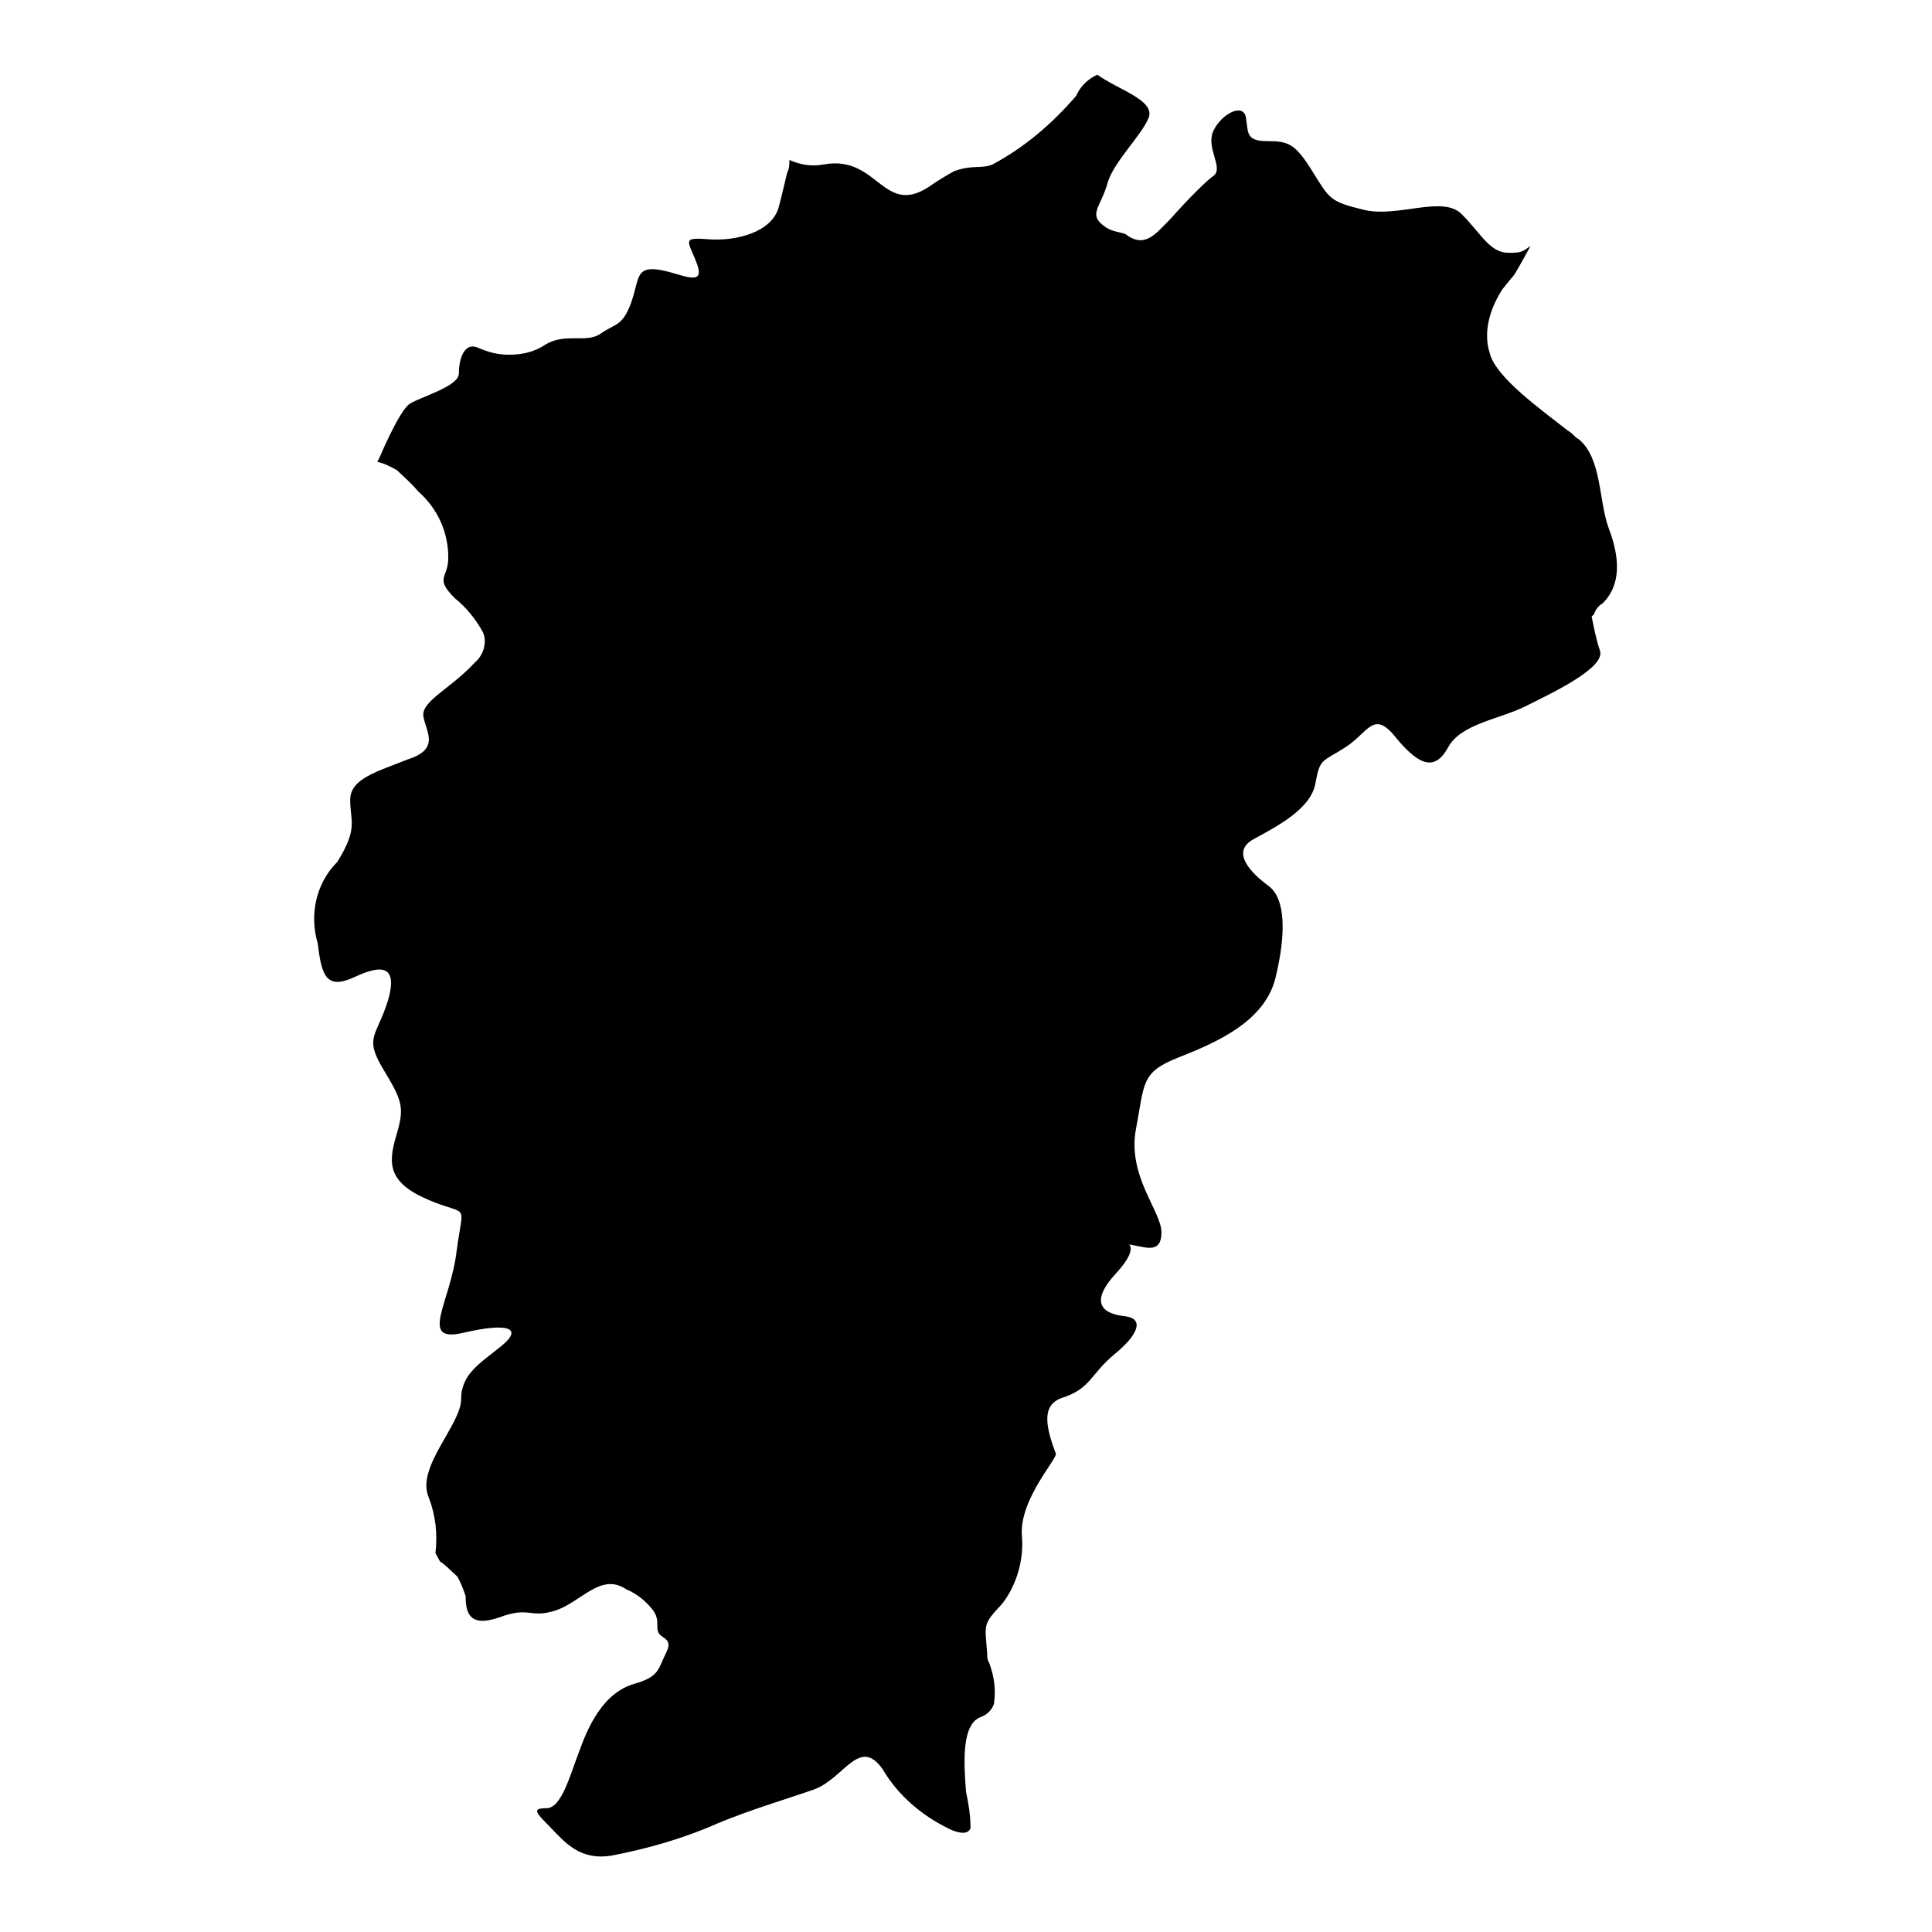
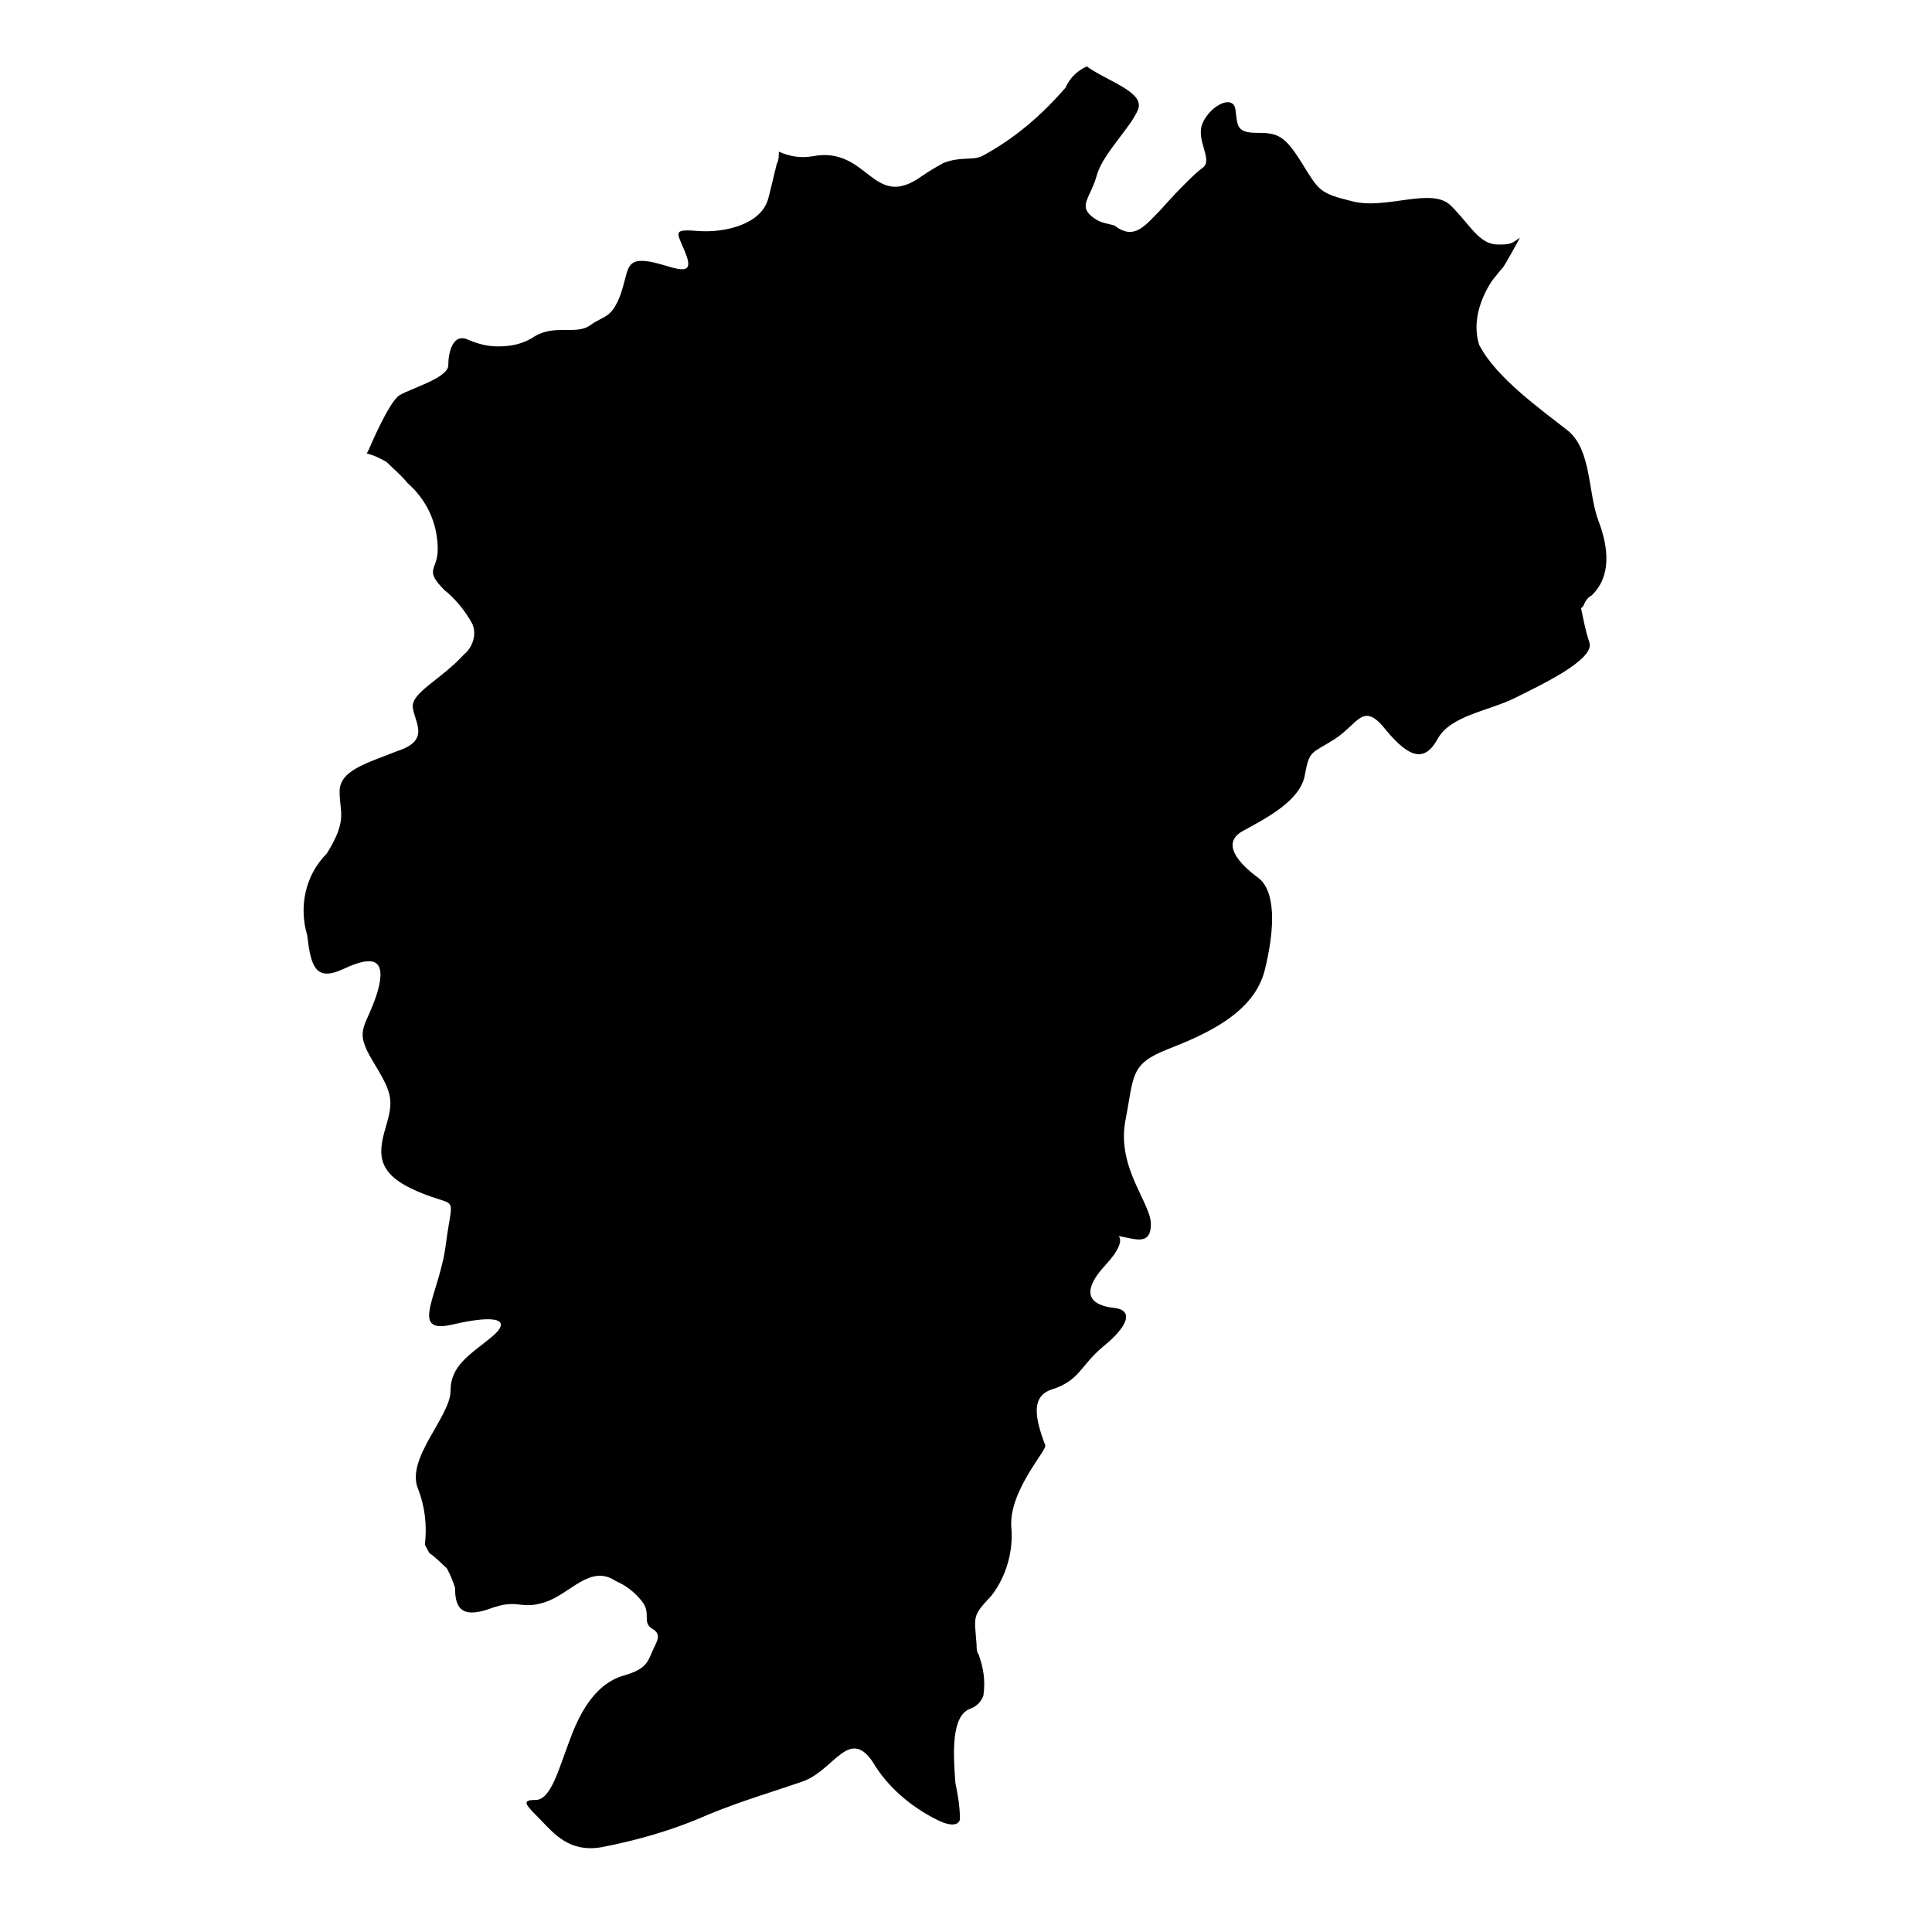
<svg xmlns="http://www.w3.org/2000/svg" version="1.1" x="0px" y="0px" viewBox="0 0 256 256" enable-background="new 0 0 256 256" xml:space="preserve">
  <g>
-     <path fill="#000000" d="M207.8,57.1c0.6,0.3,0.9,0.9,1.4,1.1c3.1,2.6,2.6,8.2,4,11.9c1.4,3.7,1.7,7.4-0.9,9.9 c-0.6,0.3-0.9,0.9-1.1,1.4l-0.3,0.3c0.3,1.4,0.6,3.1,1.1,4.5c0.8,2.3-6.5,5.7-9.9,7.4c-3.4,1.7-8.5,2.3-10.2,5.4 c-1.7,3.1-3.7,2.6-6.8-1.1c-3.1-4-3.7-0.9-6.8,1.1c-3.1,2-3.4,1.4-4,4.8c-0.6,3.4-5.1,5.7-8.2,7.4c-3.1,1.7-0.3,4.5,2,6.2 c2.3,1.7,2.3,6.5,0.9,12.2c-1.4,5.7-7.7,8.5-12.8,10.5c-5.1,2-4.5,3.4-5.7,9.6c-1.1,6.2,3.4,10.8,3.4,13.6c0,2.8-2,2-3.7,1.7 c-1.7-0.3,1.4-0.3-2.3,3.7c-3.7,4-1.7,5.4,1.1,5.7c2.8,0.3,1.7,2.6-1.4,5.1c-3.1,2.6-3.1,4.5-6.8,5.7c-2.8,0.9-2.3,3.7-0.9,7.4 c0.3,0.6-4.8,6-4.5,10.8c0.3,3.1-0.6,6.5-2.6,9.1c-2.6,2.8-2.3,2.6-2,6.5c0,0.6,0,0.9,0.3,1.4c0.6,1.7,0.9,3.4,0.6,5.4 c-0.3,0.8-0.9,1.4-1.7,1.7c-2.6,0.9-2.3,6-2,9.9c0.3,1.4,0.6,3.1,0.6,4.8c-0.3,1.1-2,0.6-3.1,0c-3.4-1.7-6.5-4.3-8.5-7.7 c-3.1-4.5-5.1,1.1-9.1,2.6c-4,1.4-8.2,2.6-12.8,4.5c-4.5,2-9.4,3.4-14.2,4.3c-4,0.6-6-1.7-7.9-3.7c-2-2-2.6-2.6-0.6-2.6 c2,0,3.1-4.3,4.3-7.4c1.1-3.1,3.1-7.9,7.4-9.1c2.8-0.8,3.1-1.7,3.7-3.1c0.6-1.4,1.4-2.3,0-3.1c-1.4-0.9,0-2-1.4-3.7 c-0.9-1.1-2-2-3.4-2.6c-3.4-2.3-6,1.7-9.4,2.8c-3.4,1.1-3.4-0.6-7.4,0.9c-4,1.4-4.5-0.6-4.5-2.8c-0.3-0.9-0.6-1.7-1.1-2.6 c-0.9-0.8-1.4-1.4-2.3-2l-0.6-1.1c0.3-2.6,0-5.1-0.9-7.4c-1.7-4,4.3-9.6,4.3-13s2.6-4.8,5.4-7.1c2.8-2.3,0.9-3.1-5.1-1.7 c-6,1.4-1.7-4-0.9-10.8c0.9-6.8,1.7-4.5-3.7-6.8c-5.4-2.3-5.4-4.8-4.3-8.5c1.1-3.7,0.9-4.5-1.7-8.8c-2.6-4.3-0.9-4.3,0.6-9.1 c1.4-4.8-0.9-4.8-4.5-3.1c-3.7,1.7-4.3-0.3-4.8-4.5c-1.1-3.7-0.3-7.9,2.6-10.8c2.8-4.5,1.7-5.4,1.7-8.2c0-2.8,3.4-3.7,7.7-5.4 c4.3-1.4,2.3-3.7,2-5.7c-0.3-2,3.7-3.7,6.8-7.1c1.1-0.9,1.7-2.6,1.1-4c-0.9-1.7-2.3-3.4-3.7-4.5c-2.8-2.8-0.9-2.6-0.9-5.4 c0-3.4-1.4-6.5-4-8.8c-0.9-1.1-2-2-2.8-2.8c-1.1-0.6-1.7-0.9-2.6-1.1l0.3-0.6c0,0,2.6-6.2,4-7.1c1.4-0.9,6.5-2.3,6.5-4 c0-1.7,0.6-4.3,2.6-3.4c1.4,0.6,2.6,0.9,4,0.9c1.7,0,3.1-0.3,4.5-1.1c2.8-2,5.7-0.3,7.7-1.7s2.8-0.9,4-4c1.1-3.1,0.6-4.8,3.4-4.5 c2.8,0.3,6.5,2.6,5.4-0.6c-1.1-3.1-2.3-3.7,1.4-3.4c3.7,0.3,8.5-0.9,9.4-4.3c0.3-1.1,0.9-3.7,1.1-4.5c0.3-0.6,0.3-1.1,0.3-1.7 c1.4,0.6,2.8,0.9,4.5,0.6c7.4-1.4,7.9,7.4,14.5,2.6c0.9-0.6,1.7-1.1,2.8-1.7c2.3-0.9,3.7-0.3,5.1-0.9c4.3-2.3,7.9-5.4,11.1-9.1 c0.6-1.4,1.7-2.3,2.8-2.8c2.8,2,7.7,3.4,6.8,5.7s-4.5,5.7-5.4,8.5c-0.9,3.4-2.8,4.3-0.3,6c0.9,0.6,1.7,0.6,2.6,0.9c2.6,2,4,0,6-2 c2.3-2.6,4.8-5.1,5.7-5.7c1.4-1.1-1.1-3.7,0-6c1.1-2.3,4-3.7,4.3-1.7s0,3.1,2.8,3.1s3.7,0.3,6,4c2.3,3.7,2.3,4,6.8,5.1 c4.5,1.1,10.5-2,13,0.6c2.6,2.6,3.7,5.1,6.2,5.1c0.9,0,1.4,0,2-0.3l0.9-0.6c0,0-2,3.7-2.3,4s-0.9,1.1-1.4,1.7 c-1.7,2.6-2.6,5.7-1.7,8.5C198.2,50,204.1,54.2,207.8,57.1L207.8,57.1z" />
+     <path fill="#000000" d="M207.8,57.1c3.1,2.6,2.6,8.2,4,11.9c1.4,3.7,1.7,7.4-0.9,9.9 c-0.6,0.3-0.9,0.9-1.1,1.4l-0.3,0.3c0.3,1.4,0.6,3.1,1.1,4.5c0.8,2.3-6.5,5.7-9.9,7.4c-3.4,1.7-8.5,2.3-10.2,5.4 c-1.7,3.1-3.7,2.6-6.8-1.1c-3.1-4-3.7-0.9-6.8,1.1c-3.1,2-3.4,1.4-4,4.8c-0.6,3.4-5.1,5.7-8.2,7.4c-3.1,1.7-0.3,4.5,2,6.2 c2.3,1.7,2.3,6.5,0.9,12.2c-1.4,5.7-7.7,8.5-12.8,10.5c-5.1,2-4.5,3.4-5.7,9.6c-1.1,6.2,3.4,10.8,3.4,13.6c0,2.8-2,2-3.7,1.7 c-1.7-0.3,1.4-0.3-2.3,3.7c-3.7,4-1.7,5.4,1.1,5.7c2.8,0.3,1.7,2.6-1.4,5.1c-3.1,2.6-3.1,4.5-6.8,5.7c-2.8,0.9-2.3,3.7-0.9,7.4 c0.3,0.6-4.8,6-4.5,10.8c0.3,3.1-0.6,6.5-2.6,9.1c-2.6,2.8-2.3,2.6-2,6.5c0,0.6,0,0.9,0.3,1.4c0.6,1.7,0.9,3.4,0.6,5.4 c-0.3,0.8-0.9,1.4-1.7,1.7c-2.6,0.9-2.3,6-2,9.9c0.3,1.4,0.6,3.1,0.6,4.8c-0.3,1.1-2,0.6-3.1,0c-3.4-1.7-6.5-4.3-8.5-7.7 c-3.1-4.5-5.1,1.1-9.1,2.6c-4,1.4-8.2,2.6-12.8,4.5c-4.5,2-9.4,3.4-14.2,4.3c-4,0.6-6-1.7-7.9-3.7c-2-2-2.6-2.6-0.6-2.6 c2,0,3.1-4.3,4.3-7.4c1.1-3.1,3.1-7.9,7.4-9.1c2.8-0.8,3.1-1.7,3.7-3.1c0.6-1.4,1.4-2.3,0-3.1c-1.4-0.9,0-2-1.4-3.7 c-0.9-1.1-2-2-3.4-2.6c-3.4-2.3-6,1.7-9.4,2.8c-3.4,1.1-3.4-0.6-7.4,0.9c-4,1.4-4.5-0.6-4.5-2.8c-0.3-0.9-0.6-1.7-1.1-2.6 c-0.9-0.8-1.4-1.4-2.3-2l-0.6-1.1c0.3-2.6,0-5.1-0.9-7.4c-1.7-4,4.3-9.6,4.3-13s2.6-4.8,5.4-7.1c2.8-2.3,0.9-3.1-5.1-1.7 c-6,1.4-1.7-4-0.9-10.8c0.9-6.8,1.7-4.5-3.7-6.8c-5.4-2.3-5.4-4.8-4.3-8.5c1.1-3.7,0.9-4.5-1.7-8.8c-2.6-4.3-0.9-4.3,0.6-9.1 c1.4-4.8-0.9-4.8-4.5-3.1c-3.7,1.7-4.3-0.3-4.8-4.5c-1.1-3.7-0.3-7.9,2.6-10.8c2.8-4.5,1.7-5.4,1.7-8.2c0-2.8,3.4-3.7,7.7-5.4 c4.3-1.4,2.3-3.7,2-5.7c-0.3-2,3.7-3.7,6.8-7.1c1.1-0.9,1.7-2.6,1.1-4c-0.9-1.7-2.3-3.4-3.7-4.5c-2.8-2.8-0.9-2.6-0.9-5.4 c0-3.4-1.4-6.5-4-8.8c-0.9-1.1-2-2-2.8-2.8c-1.1-0.6-1.7-0.9-2.6-1.1l0.3-0.6c0,0,2.6-6.2,4-7.1c1.4-0.9,6.5-2.3,6.5-4 c0-1.7,0.6-4.3,2.6-3.4c1.4,0.6,2.6,0.9,4,0.9c1.7,0,3.1-0.3,4.5-1.1c2.8-2,5.7-0.3,7.7-1.7s2.8-0.9,4-4c1.1-3.1,0.6-4.8,3.4-4.5 c2.8,0.3,6.5,2.6,5.4-0.6c-1.1-3.1-2.3-3.7,1.4-3.4c3.7,0.3,8.5-0.9,9.4-4.3c0.3-1.1,0.9-3.7,1.1-4.5c0.3-0.6,0.3-1.1,0.3-1.7 c1.4,0.6,2.8,0.9,4.5,0.6c7.4-1.4,7.9,7.4,14.5,2.6c0.9-0.6,1.7-1.1,2.8-1.7c2.3-0.9,3.7-0.3,5.1-0.9c4.3-2.3,7.9-5.4,11.1-9.1 c0.6-1.4,1.7-2.3,2.8-2.8c2.8,2,7.7,3.4,6.8,5.7s-4.5,5.7-5.4,8.5c-0.9,3.4-2.8,4.3-0.3,6c0.9,0.6,1.7,0.6,2.6,0.9c2.6,2,4,0,6-2 c2.3-2.6,4.8-5.1,5.7-5.7c1.4-1.1-1.1-3.7,0-6c1.1-2.3,4-3.7,4.3-1.7s0,3.1,2.8,3.1s3.7,0.3,6,4c2.3,3.7,2.3,4,6.8,5.1 c4.5,1.1,10.5-2,13,0.6c2.6,2.6,3.7,5.1,6.2,5.1c0.9,0,1.4,0,2-0.3l0.9-0.6c0,0-2,3.7-2.3,4s-0.9,1.1-1.4,1.7 c-1.7,2.6-2.6,5.7-1.7,8.5C198.2,50,204.1,54.2,207.8,57.1L207.8,57.1z" />
  </g>
</svg>